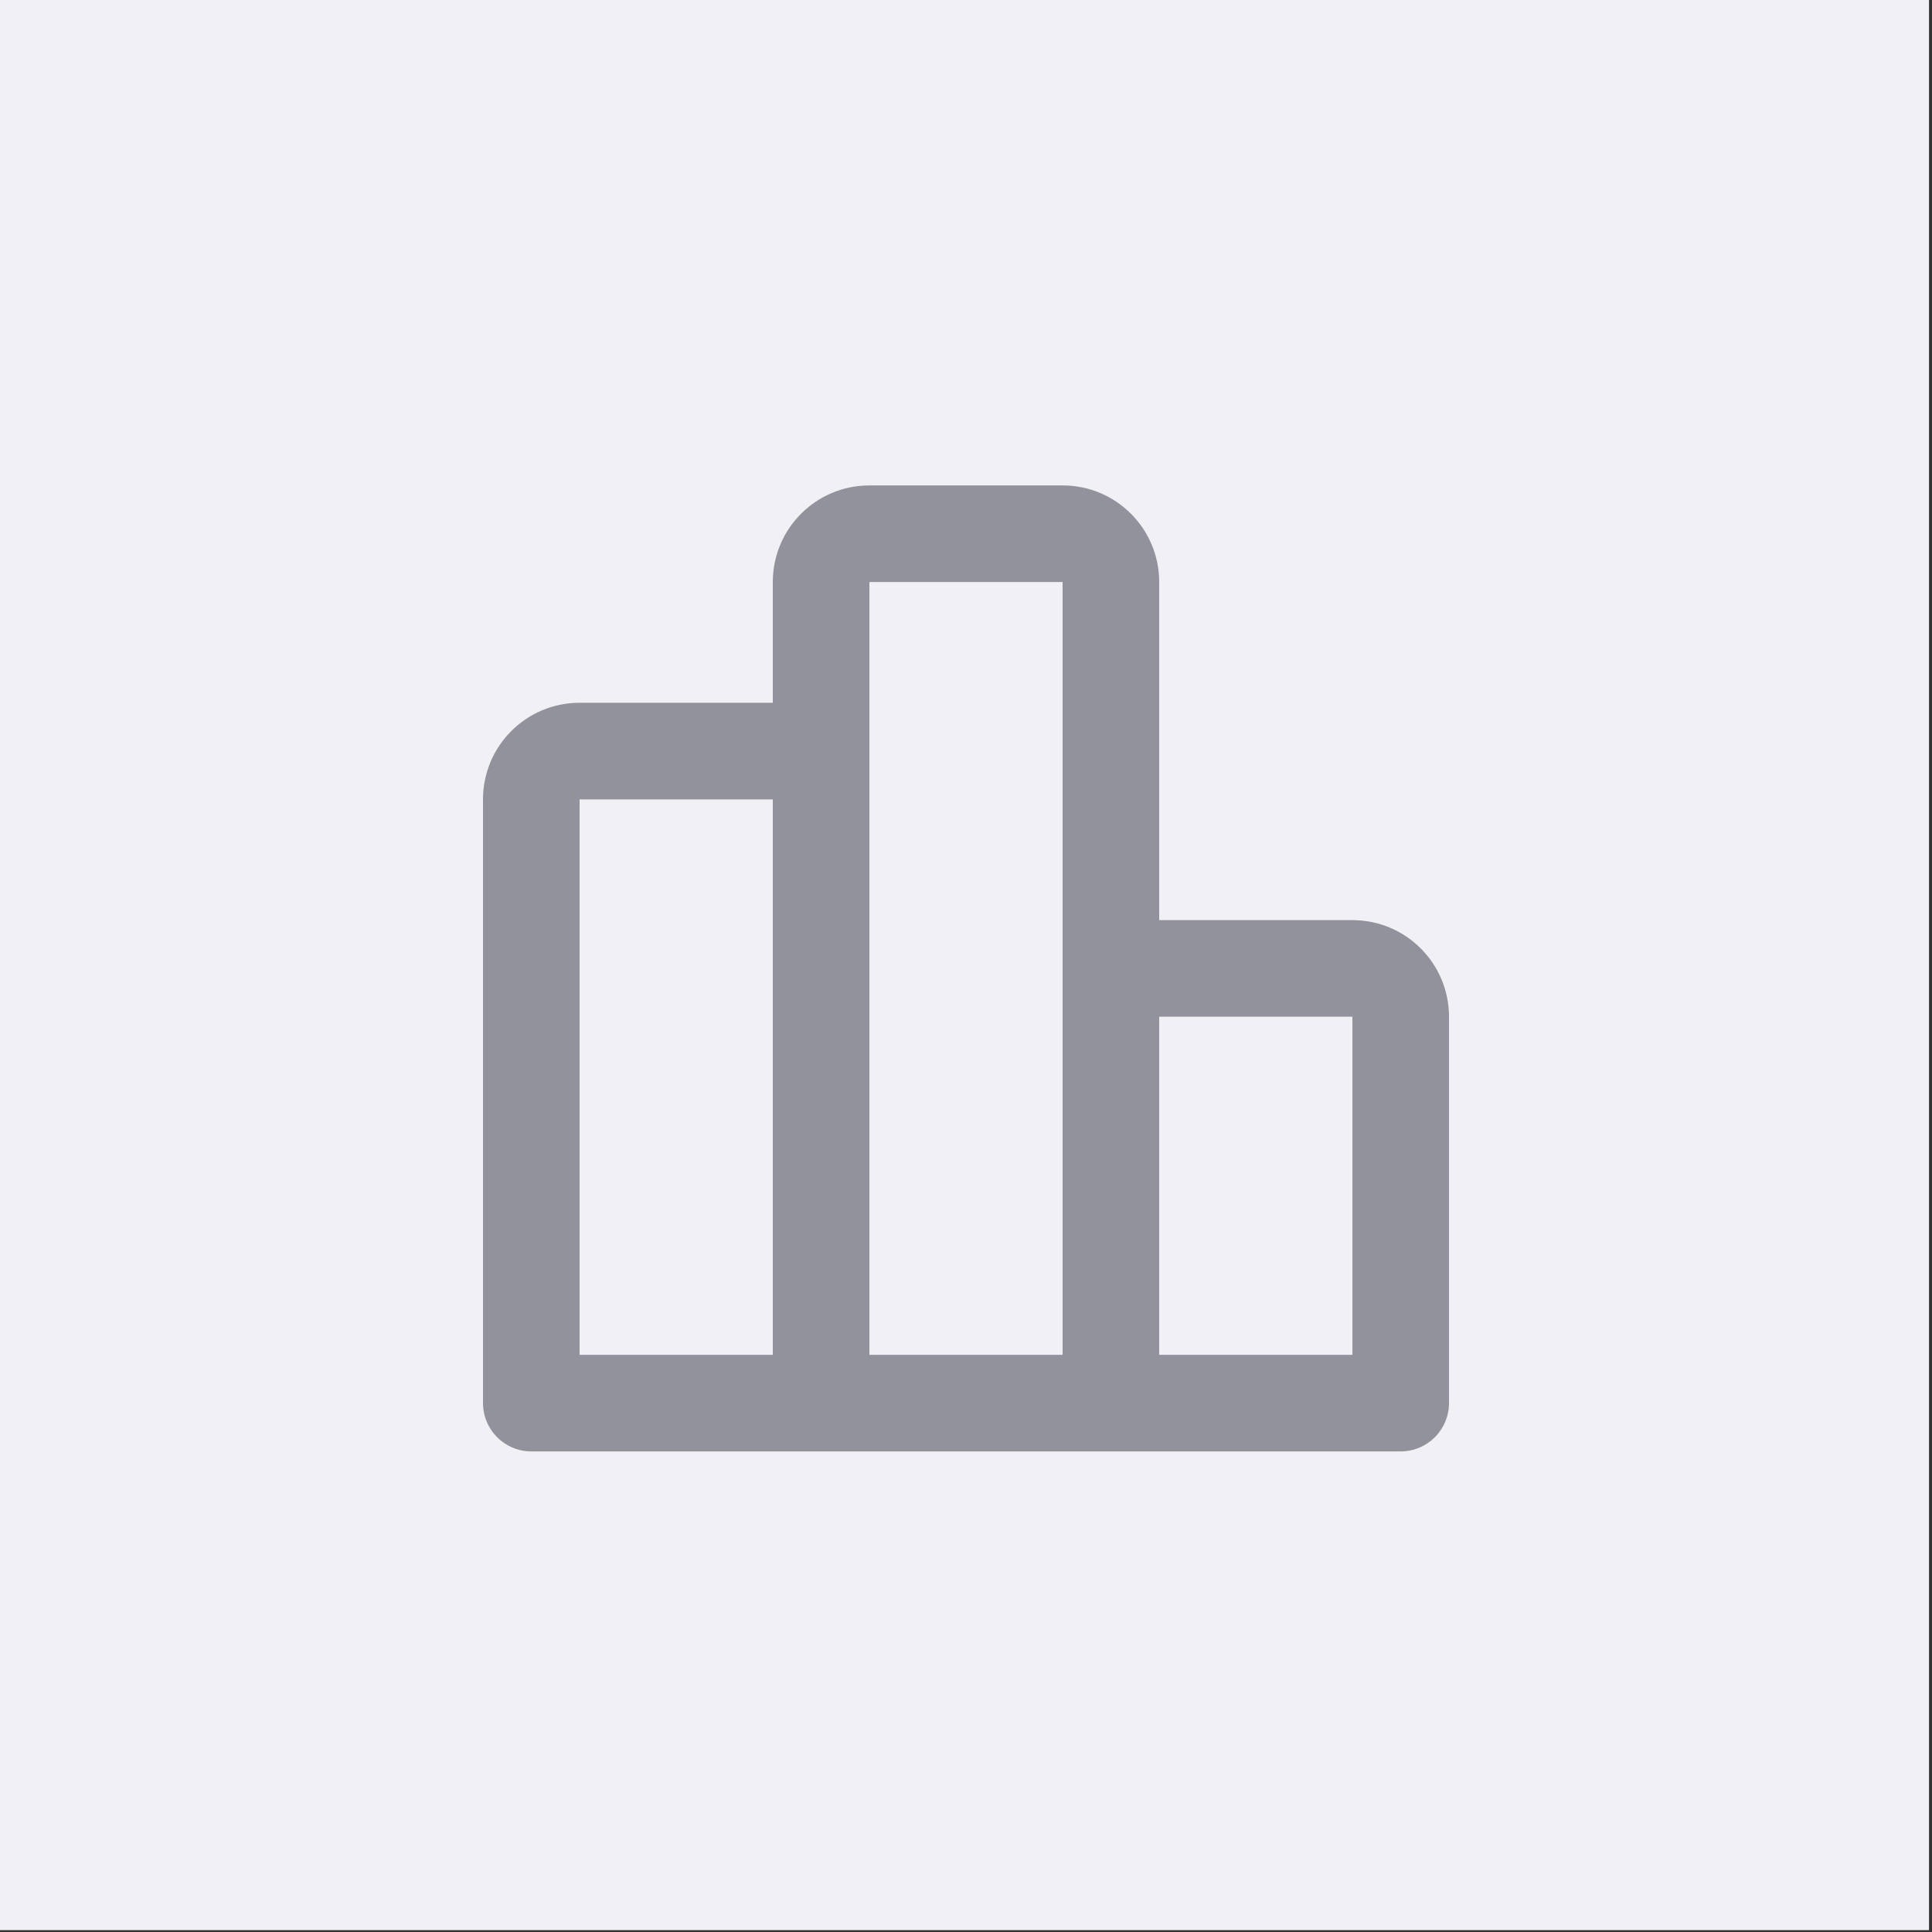
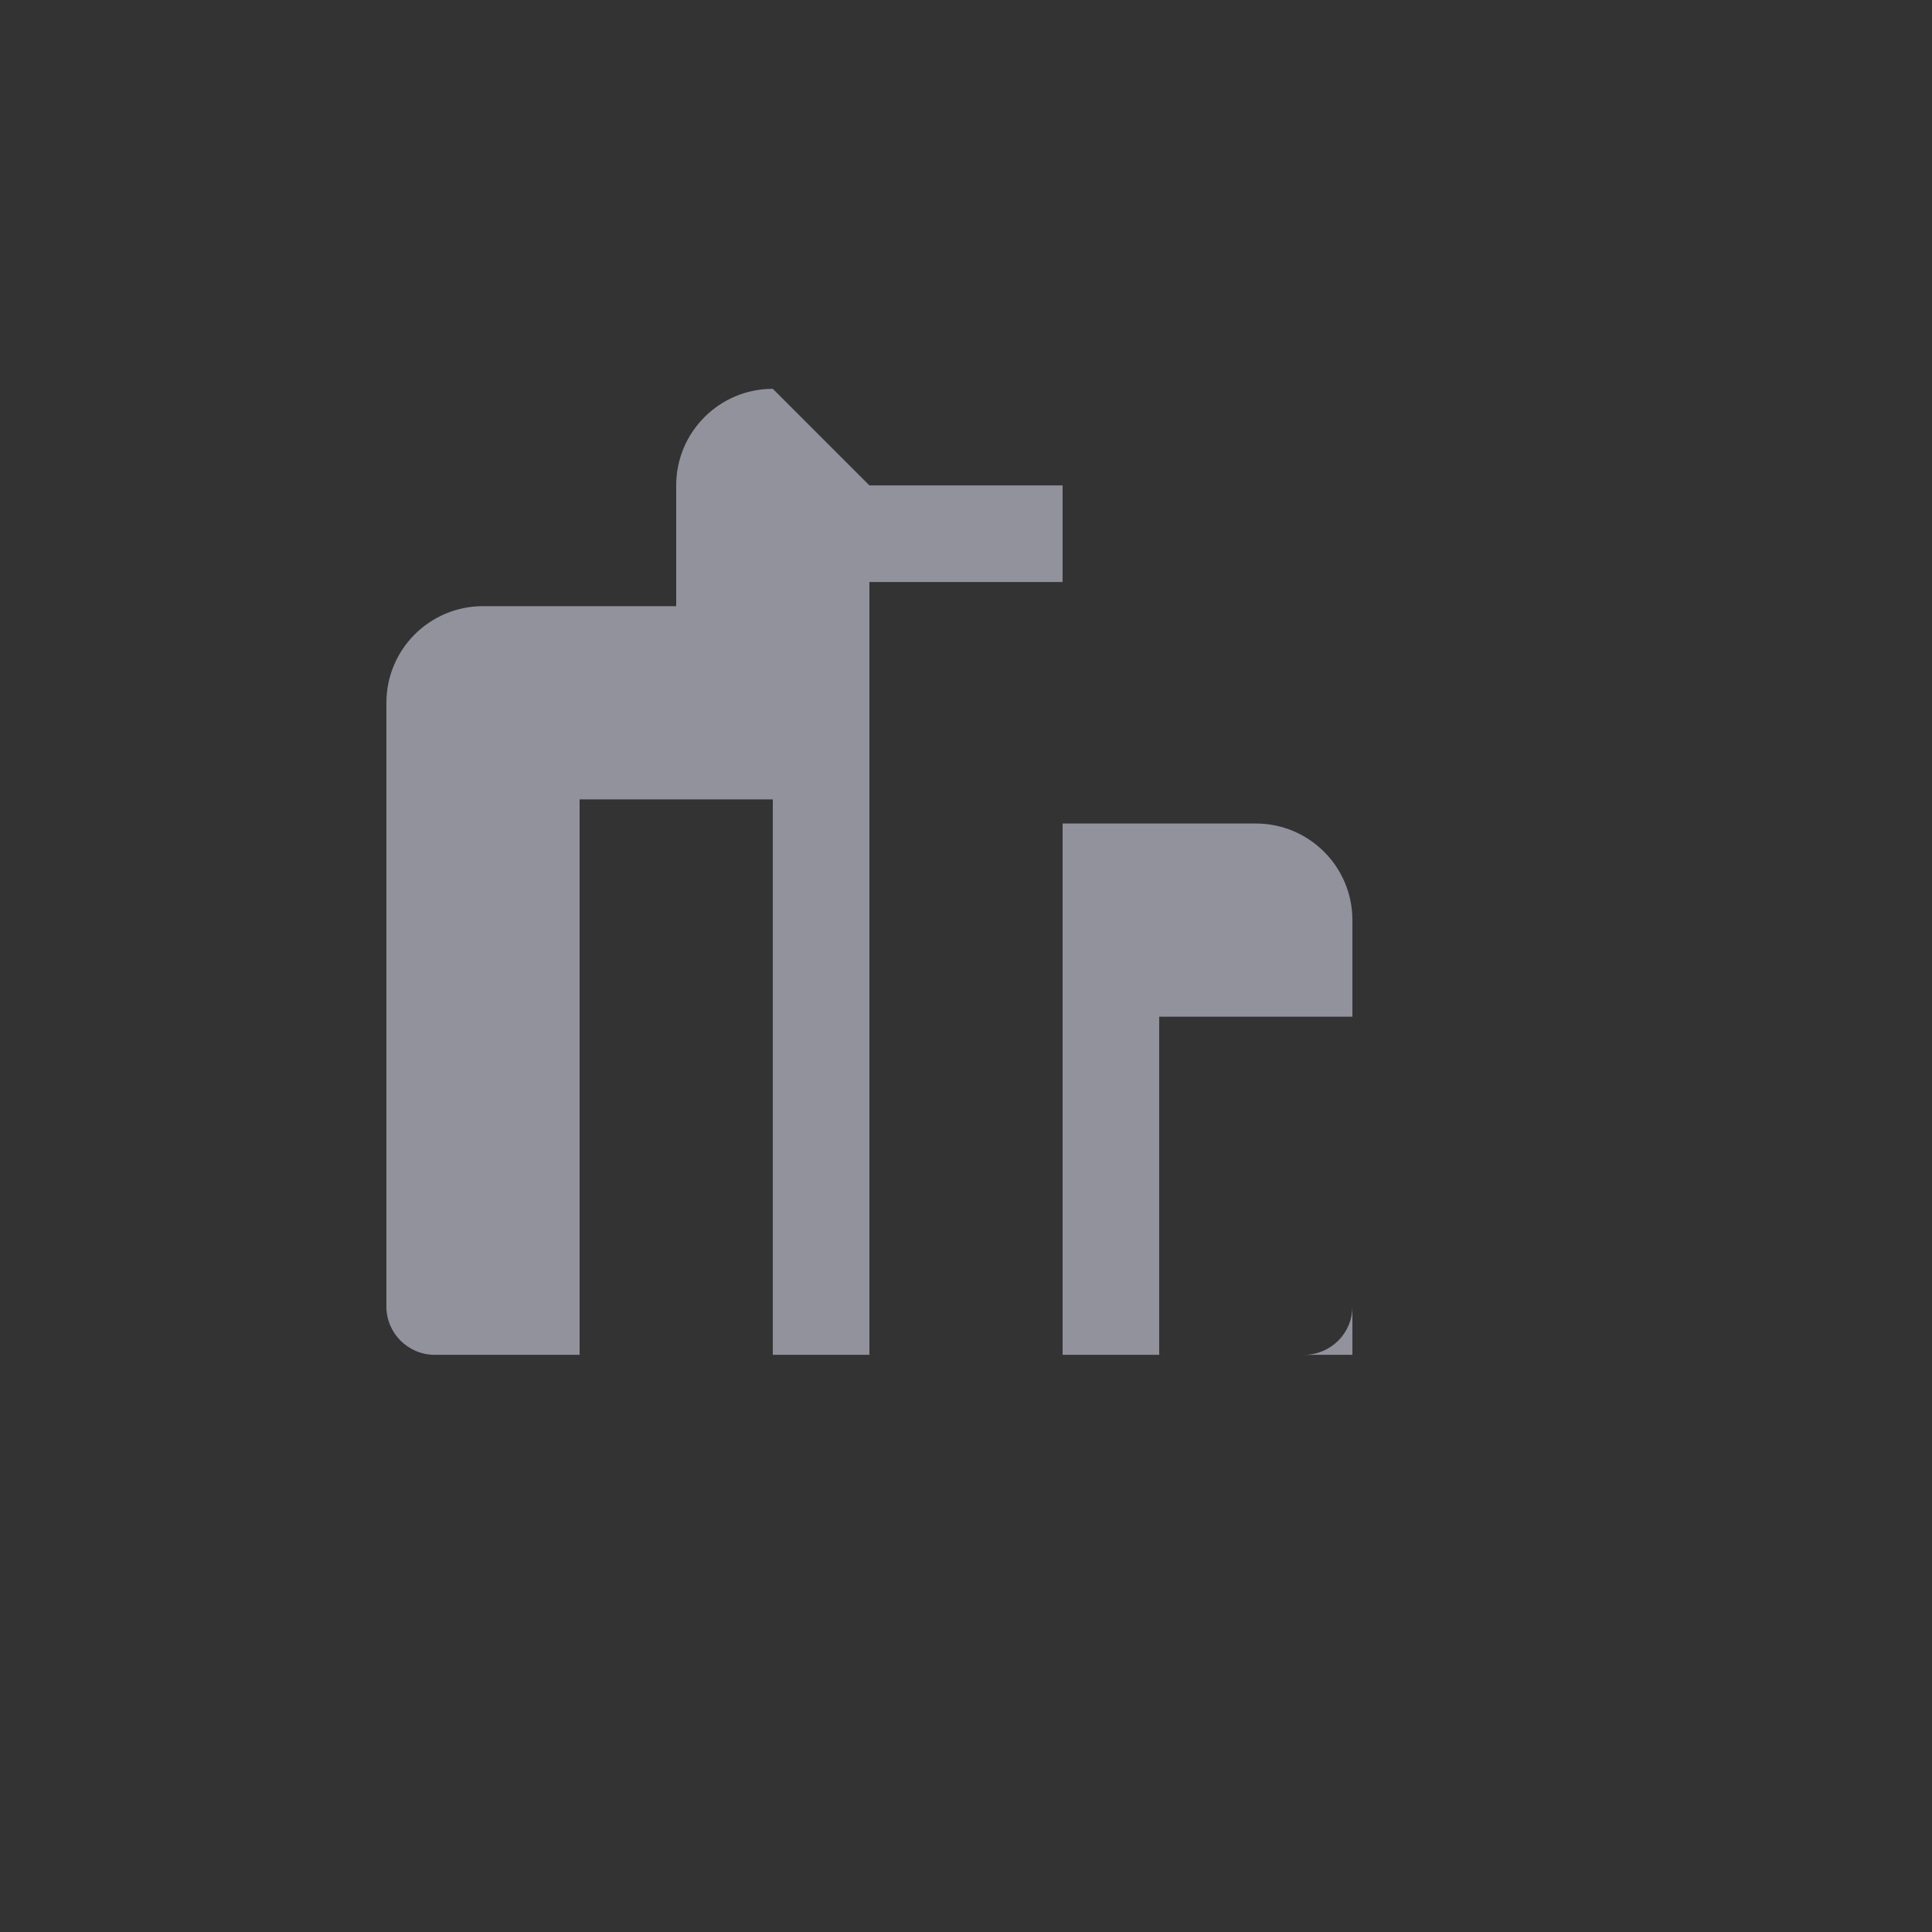
<svg xmlns="http://www.w3.org/2000/svg" width="100%" height="100%" viewBox="0 0 24 24" version="1.1" xml:space="preserve" style="fill-rule:evenodd;clip-rule:evenodd;stroke-linejoin:round;stroke-miterlimit:2;">
  <rect x="0" y="0" width="24" height="24" fill="#333333" stroke="none" />
  <g>
-     <rect x="-0.001" y="-0.023" width="23.964" height="24" style="fill:#f1f1f5;" />
-     <path d="M10.8,6.03l2.4,0c0.663,0 1.2,0.537 1.2,1.2l-0,4.2l2.4,0c0.663,0 1.2,0.537 1.2,1.2l0,4.8c0,0.331 -0.269,0.6 -0.6,0.6l-10.8,0c-0.331,0 -0.6,-0.269 -0.6,-0.6l0,-7.5c0,-0.663 0.537,-1.2 1.2,-1.2l2.4,0l0,-1.5c0,-0.663 0.537,-1.2 1.2,-1.2Zm0,10.8l2.4,0l0,-9.6l-2.4,0l0,9.6Zm-1.2,-6.9l-2.4,0l0,6.9l2.4,0l0,-6.9Zm4.8,6.9l2.4,0l0,-4.2l-2.4,0l0,4.2Z" style="fill:#92929d;" />
+     <path d="M10.8,6.03l2.4,0l-0,4.2l2.4,0c0.663,0 1.2,0.537 1.2,1.2l0,4.8c0,0.331 -0.269,0.6 -0.6,0.6l-10.8,0c-0.331,0 -0.6,-0.269 -0.6,-0.6l0,-7.5c0,-0.663 0.537,-1.2 1.2,-1.2l2.4,0l0,-1.5c0,-0.663 0.537,-1.2 1.2,-1.2Zm0,10.8l2.4,0l0,-9.6l-2.4,0l0,9.6Zm-1.2,-6.9l-2.4,0l0,6.9l2.4,0l0,-6.9Zm4.8,6.9l2.4,0l0,-4.2l-2.4,0l0,4.2Z" style="fill:#92929d;" />
  </g>
</svg>